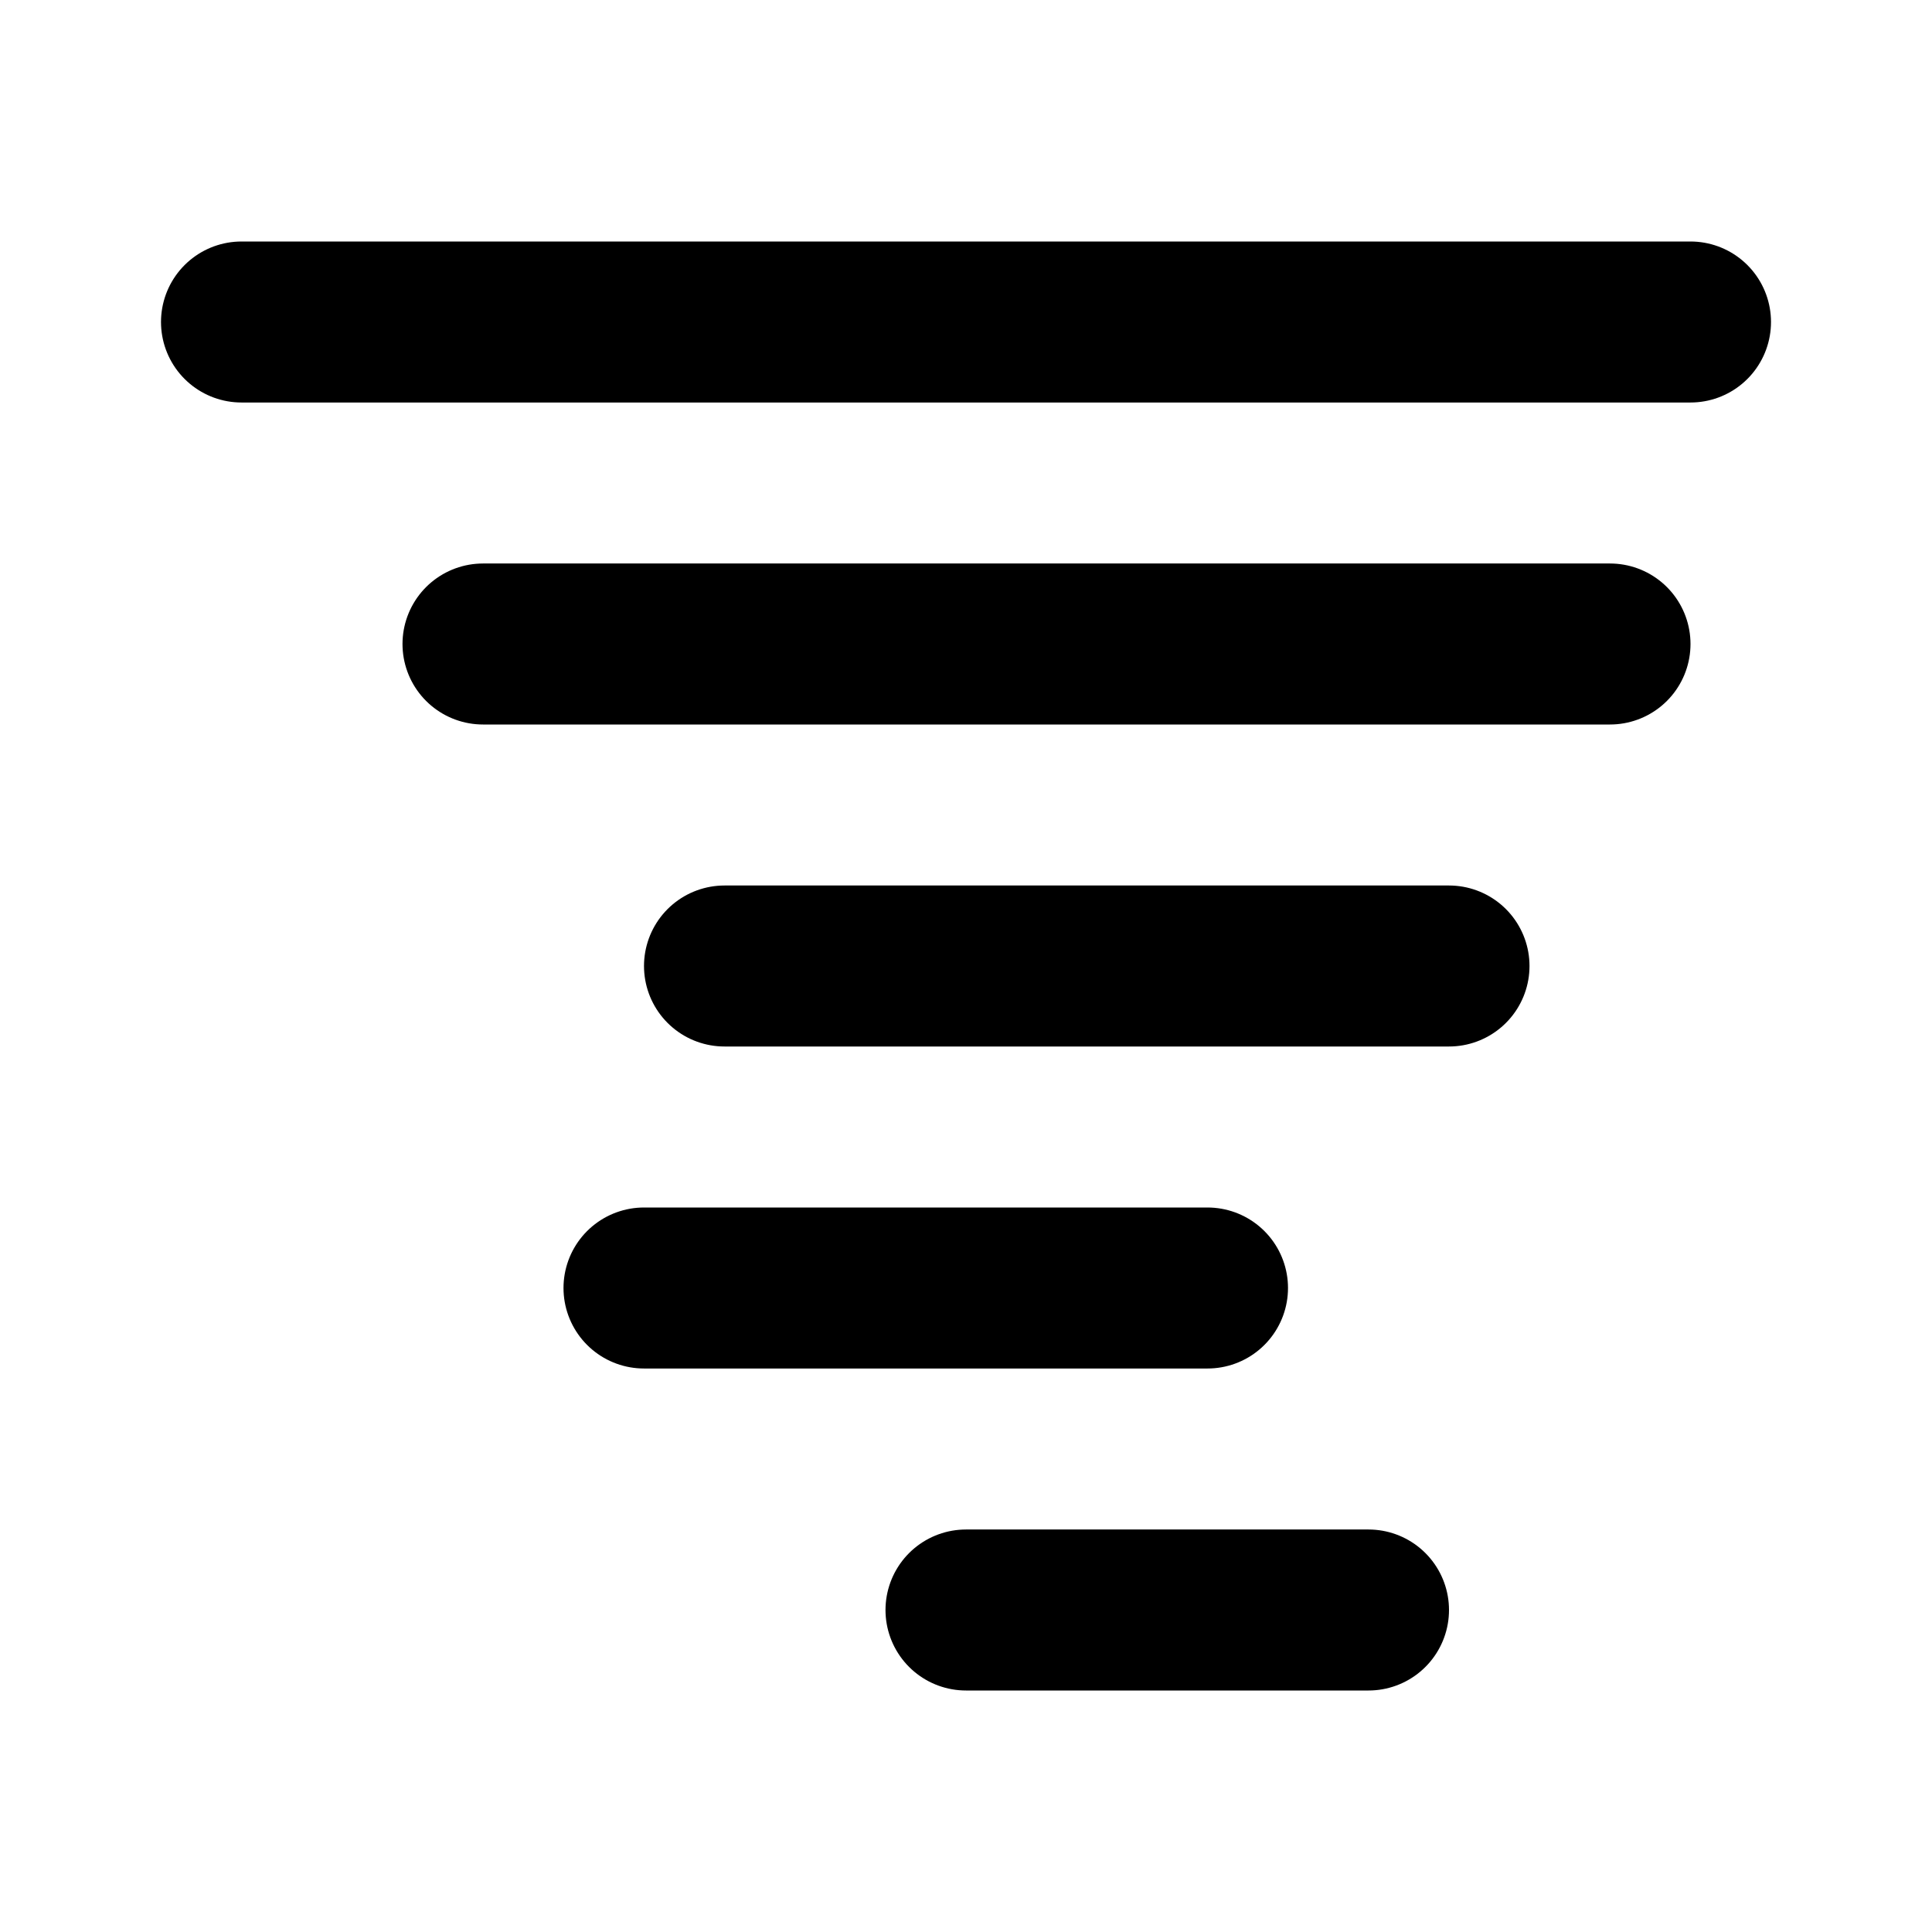
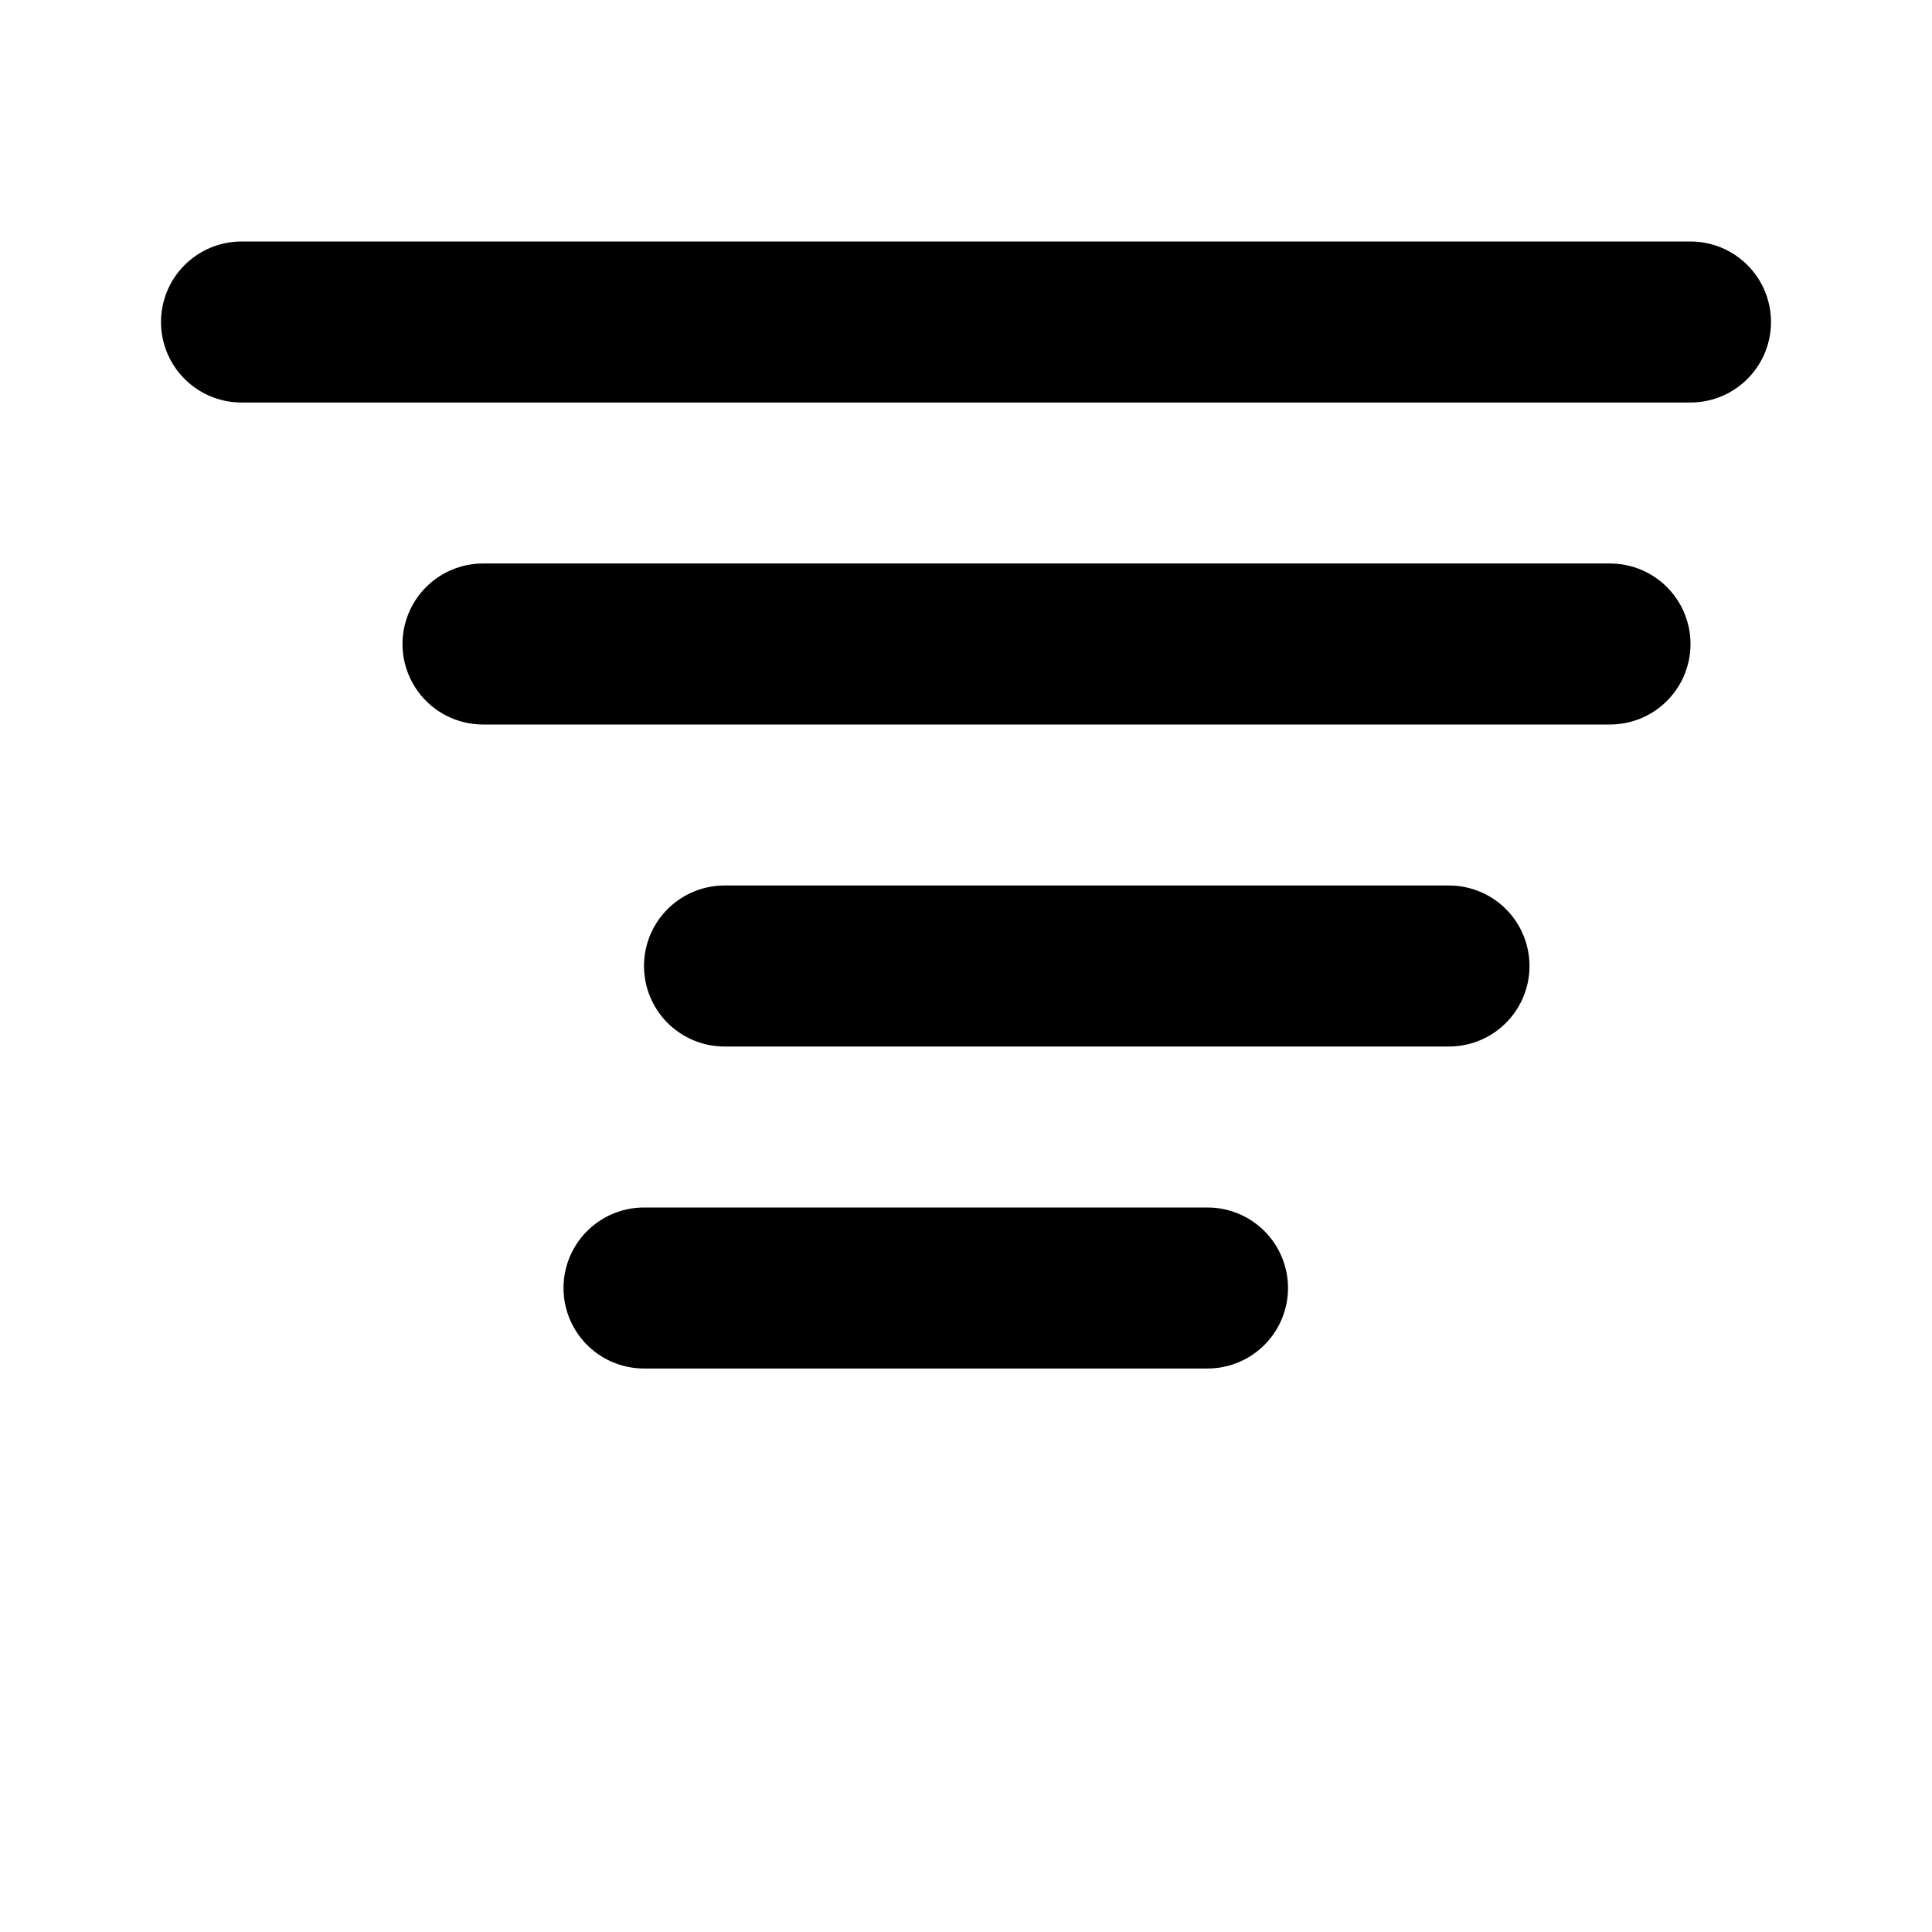
<svg xmlns="http://www.w3.org/2000/svg" width="800px" height="800px" viewBox="0 0 24 24" fill="none">
-   <path d="M21 4H3M20 8H6M18 12H9M15 16H8M17 20H12" stroke="#000000" stroke-width="2" stroke-linecap="round" stroke-linejoin="round" />
+   <path d="M21 4H3M20 8H6M18 12H9M15 16H8M17 20" stroke="#000000" stroke-width="2" stroke-linecap="round" stroke-linejoin="round" />
</svg>